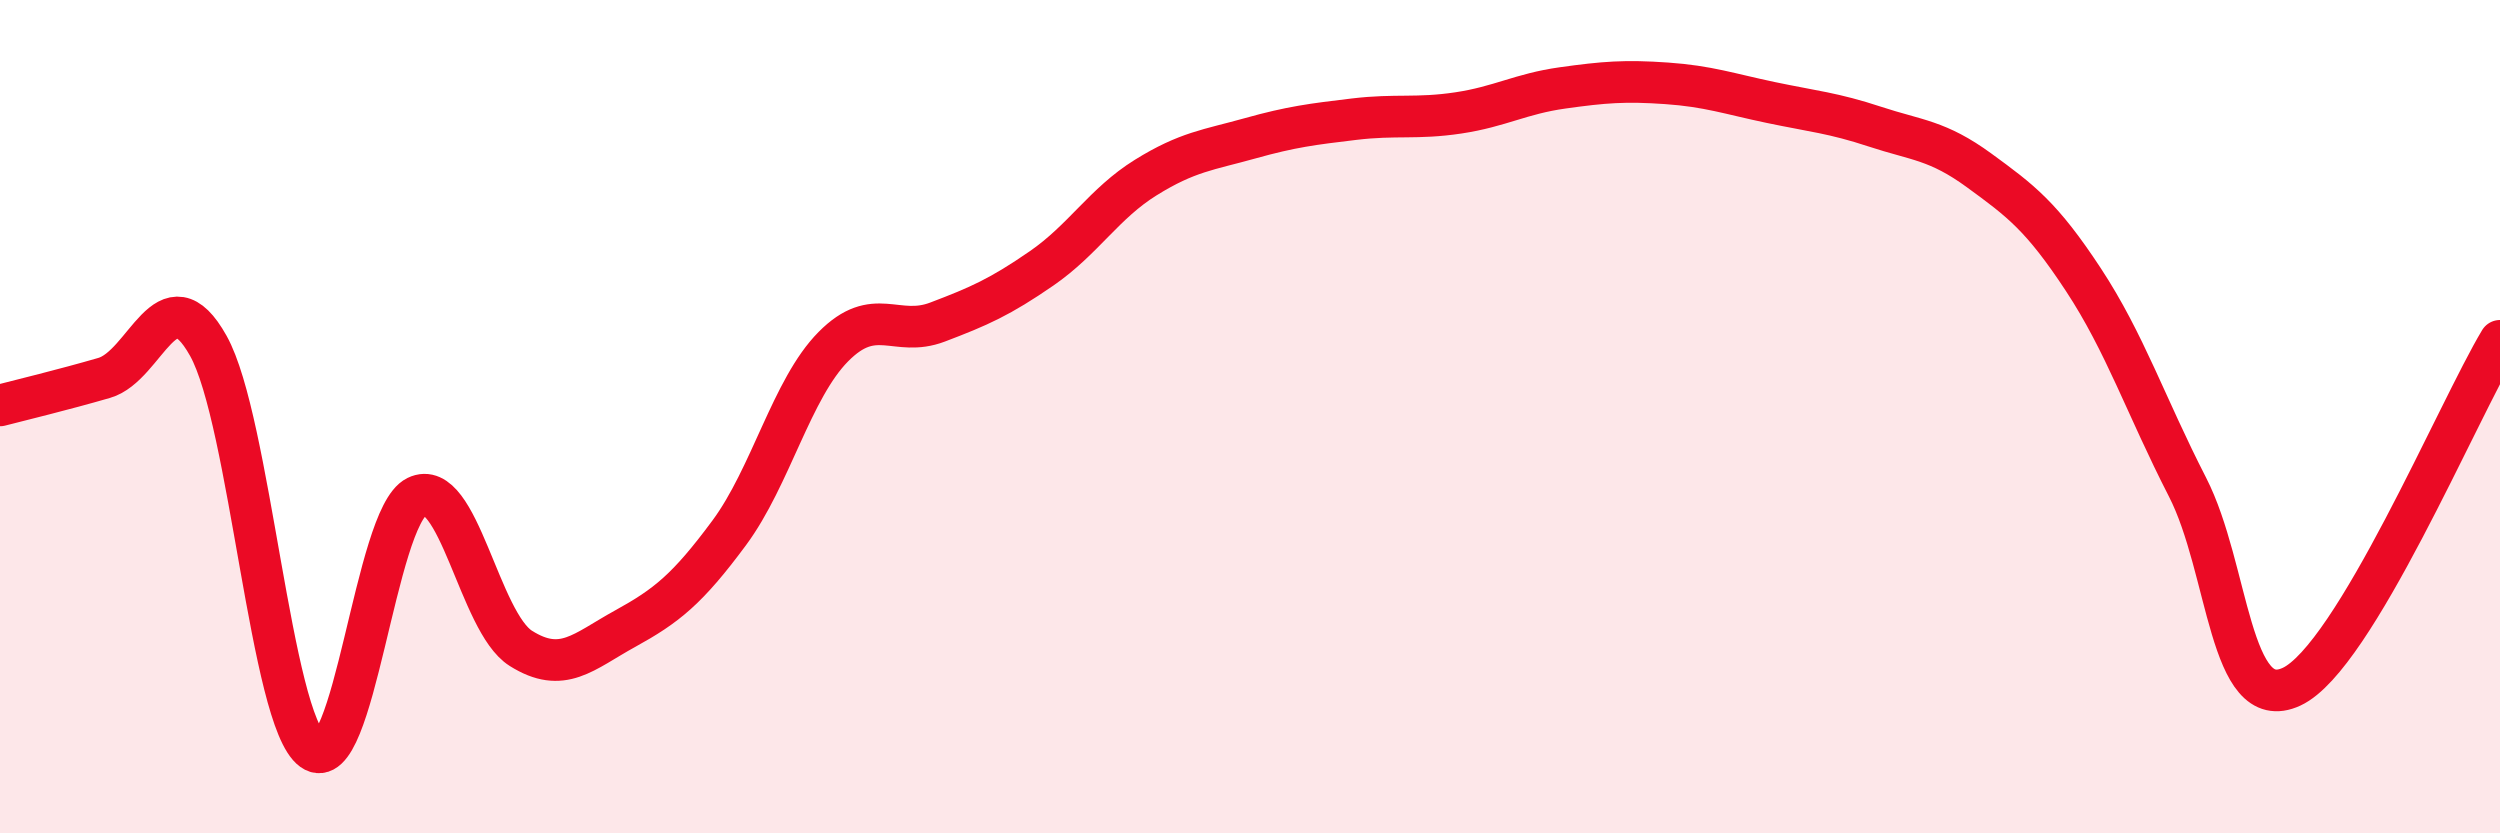
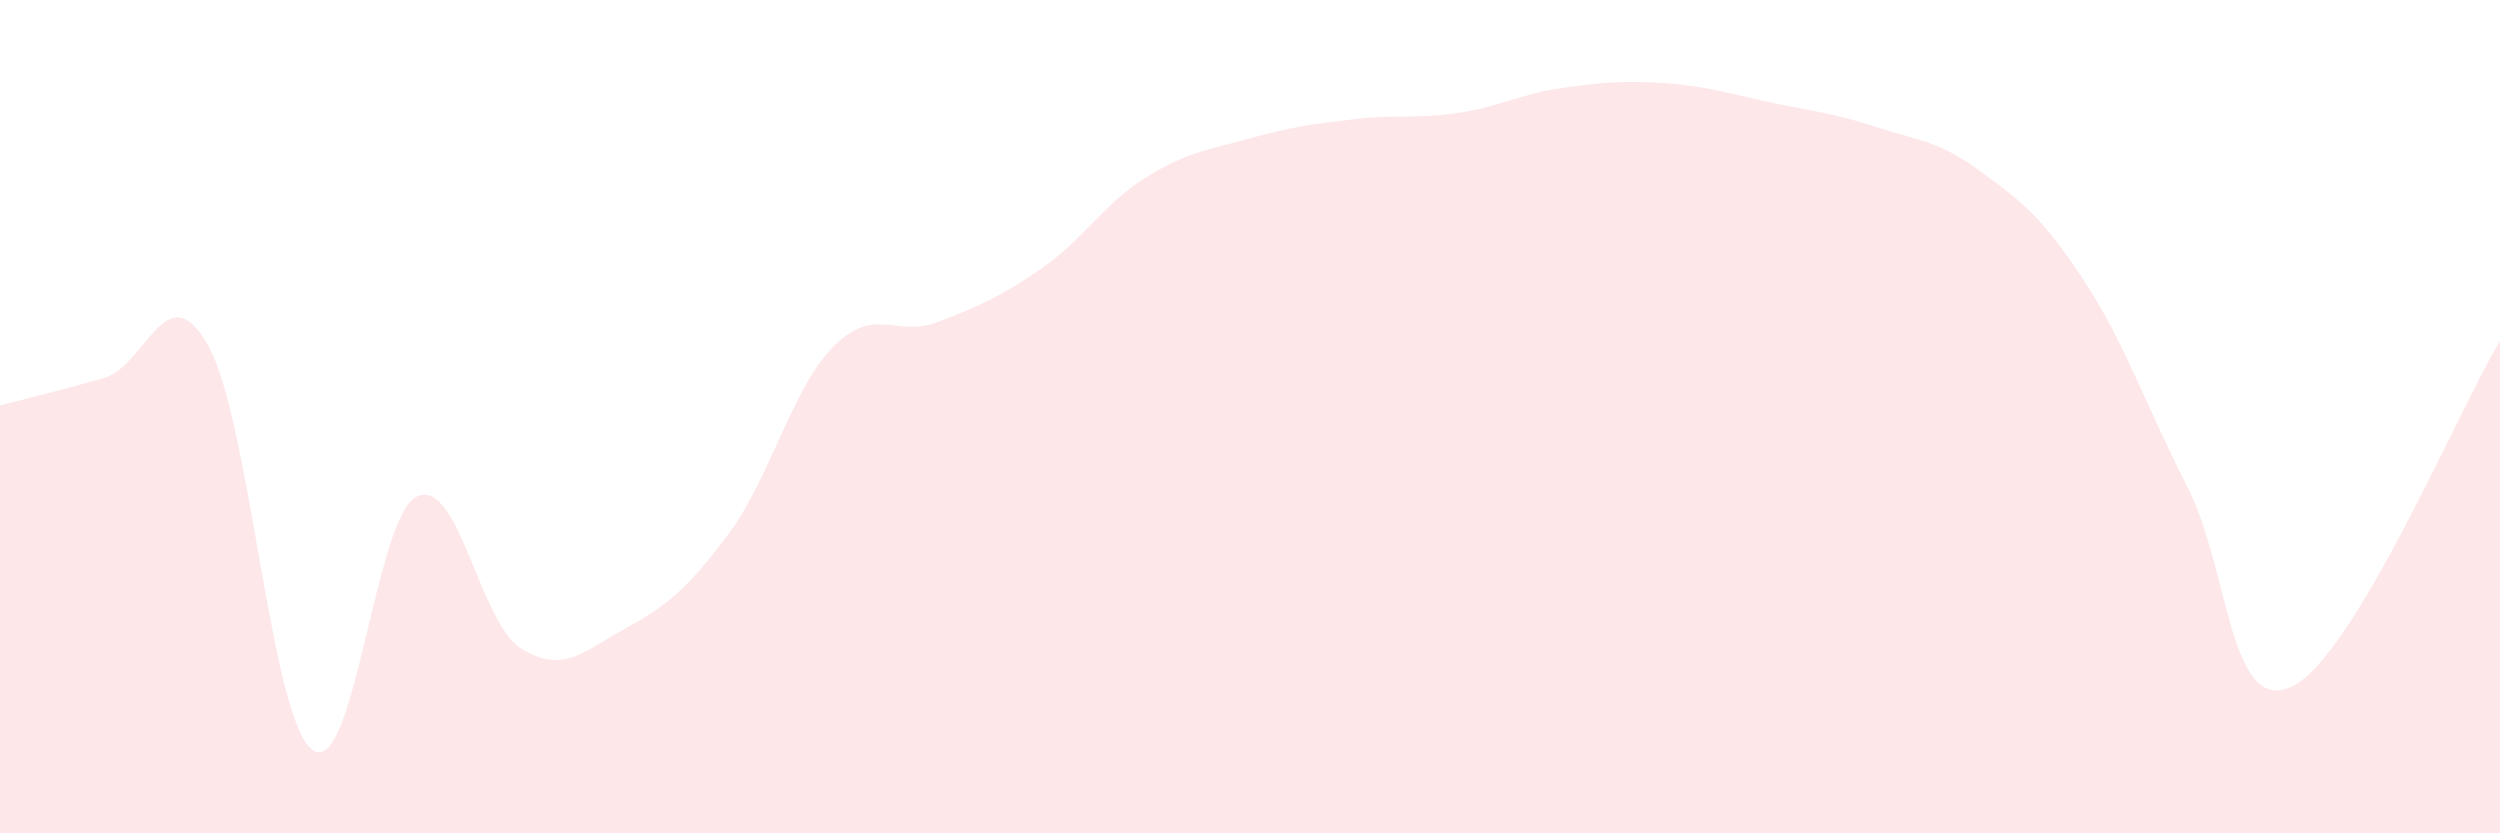
<svg xmlns="http://www.w3.org/2000/svg" width="60" height="20" viewBox="0 0 60 20">
  <path d="M 0,9.73 C 0.5,9.6 1.5,9.36 2.5,9.07 C 3.5,8.78 4,6.51 5,8.3 C 6,10.09 6.5,17.28 7.5,18 C 8.5,18.72 9,12.41 10,11.92 C 11,11.43 11.5,14.93 12.5,15.56 C 13.5,16.19 14,15.64 15,15.09 C 16,14.54 16.5,14.14 17.5,12.79 C 18.5,11.44 19,9.33 20,8.32 C 21,7.31 21.5,8.11 22.5,7.73 C 23.5,7.35 24,7.13 25,6.44 C 26,5.75 26.5,4.88 27.5,4.26 C 28.5,3.64 29,3.6 30,3.32 C 31,3.04 31.5,2.98 32.5,2.86 C 33.5,2.74 34,2.86 35,2.71 C 36,2.56 36.5,2.25 37.5,2.11 C 38.5,1.97 39,1.93 40,2 C 41,2.07 41.5,2.25 42.5,2.46 C 43.5,2.67 44,2.71 45,3.04 C 46,3.37 46.5,3.36 47.5,4.09 C 48.5,4.82 49,5.19 50,6.71 C 51,8.23 51.5,9.74 52.5,11.69 C 53.5,13.64 53.5,17.18 55,16.48 C 56.5,15.78 59,9.84 60,8.18L60 20L0 20Z" fill="#EB0A25" opacity="0.1" stroke-linecap="round" stroke-linejoin="round" />
-   <path d="M 0,9.73 C 0.5,9.6 1.5,9.36 2.5,9.07 C 3.5,8.78 4,6.51 5,8.3 C 6,10.09 6.5,17.28 7.5,18 C 8.5,18.72 9,12.41 10,11.92 C 11,11.43 11.5,14.93 12.5,15.56 C 13.5,16.19 14,15.64 15,15.09 C 16,14.54 16.5,14.14 17.5,12.79 C 18.5,11.44 19,9.33 20,8.32 C 21,7.31 21.5,8.11 22.5,7.73 C 23.5,7.35 24,7.13 25,6.44 C 26,5.75 26.5,4.88 27.5,4.26 C 28.5,3.64 29,3.6 30,3.32 C 31,3.04 31.5,2.98 32.5,2.86 C 33.5,2.74 34,2.86 35,2.71 C 36,2.56 36.5,2.25 37.5,2.11 C 38.5,1.97 39,1.93 40,2 C 41,2.07 41.5,2.25 42.5,2.46 C 43.5,2.67 44,2.71 45,3.04 C 46,3.37 46.5,3.36 47.5,4.09 C 48.5,4.82 49,5.19 50,6.71 C 51,8.23 51.5,9.74 52.5,11.69 C 53.5,13.64 53.5,17.18 55,16.48 C 56.5,15.78 59,9.84 60,8.18" stroke="#EB0A25" stroke-width="1" fill="none" stroke-linecap="round" stroke-linejoin="round" />
</svg>